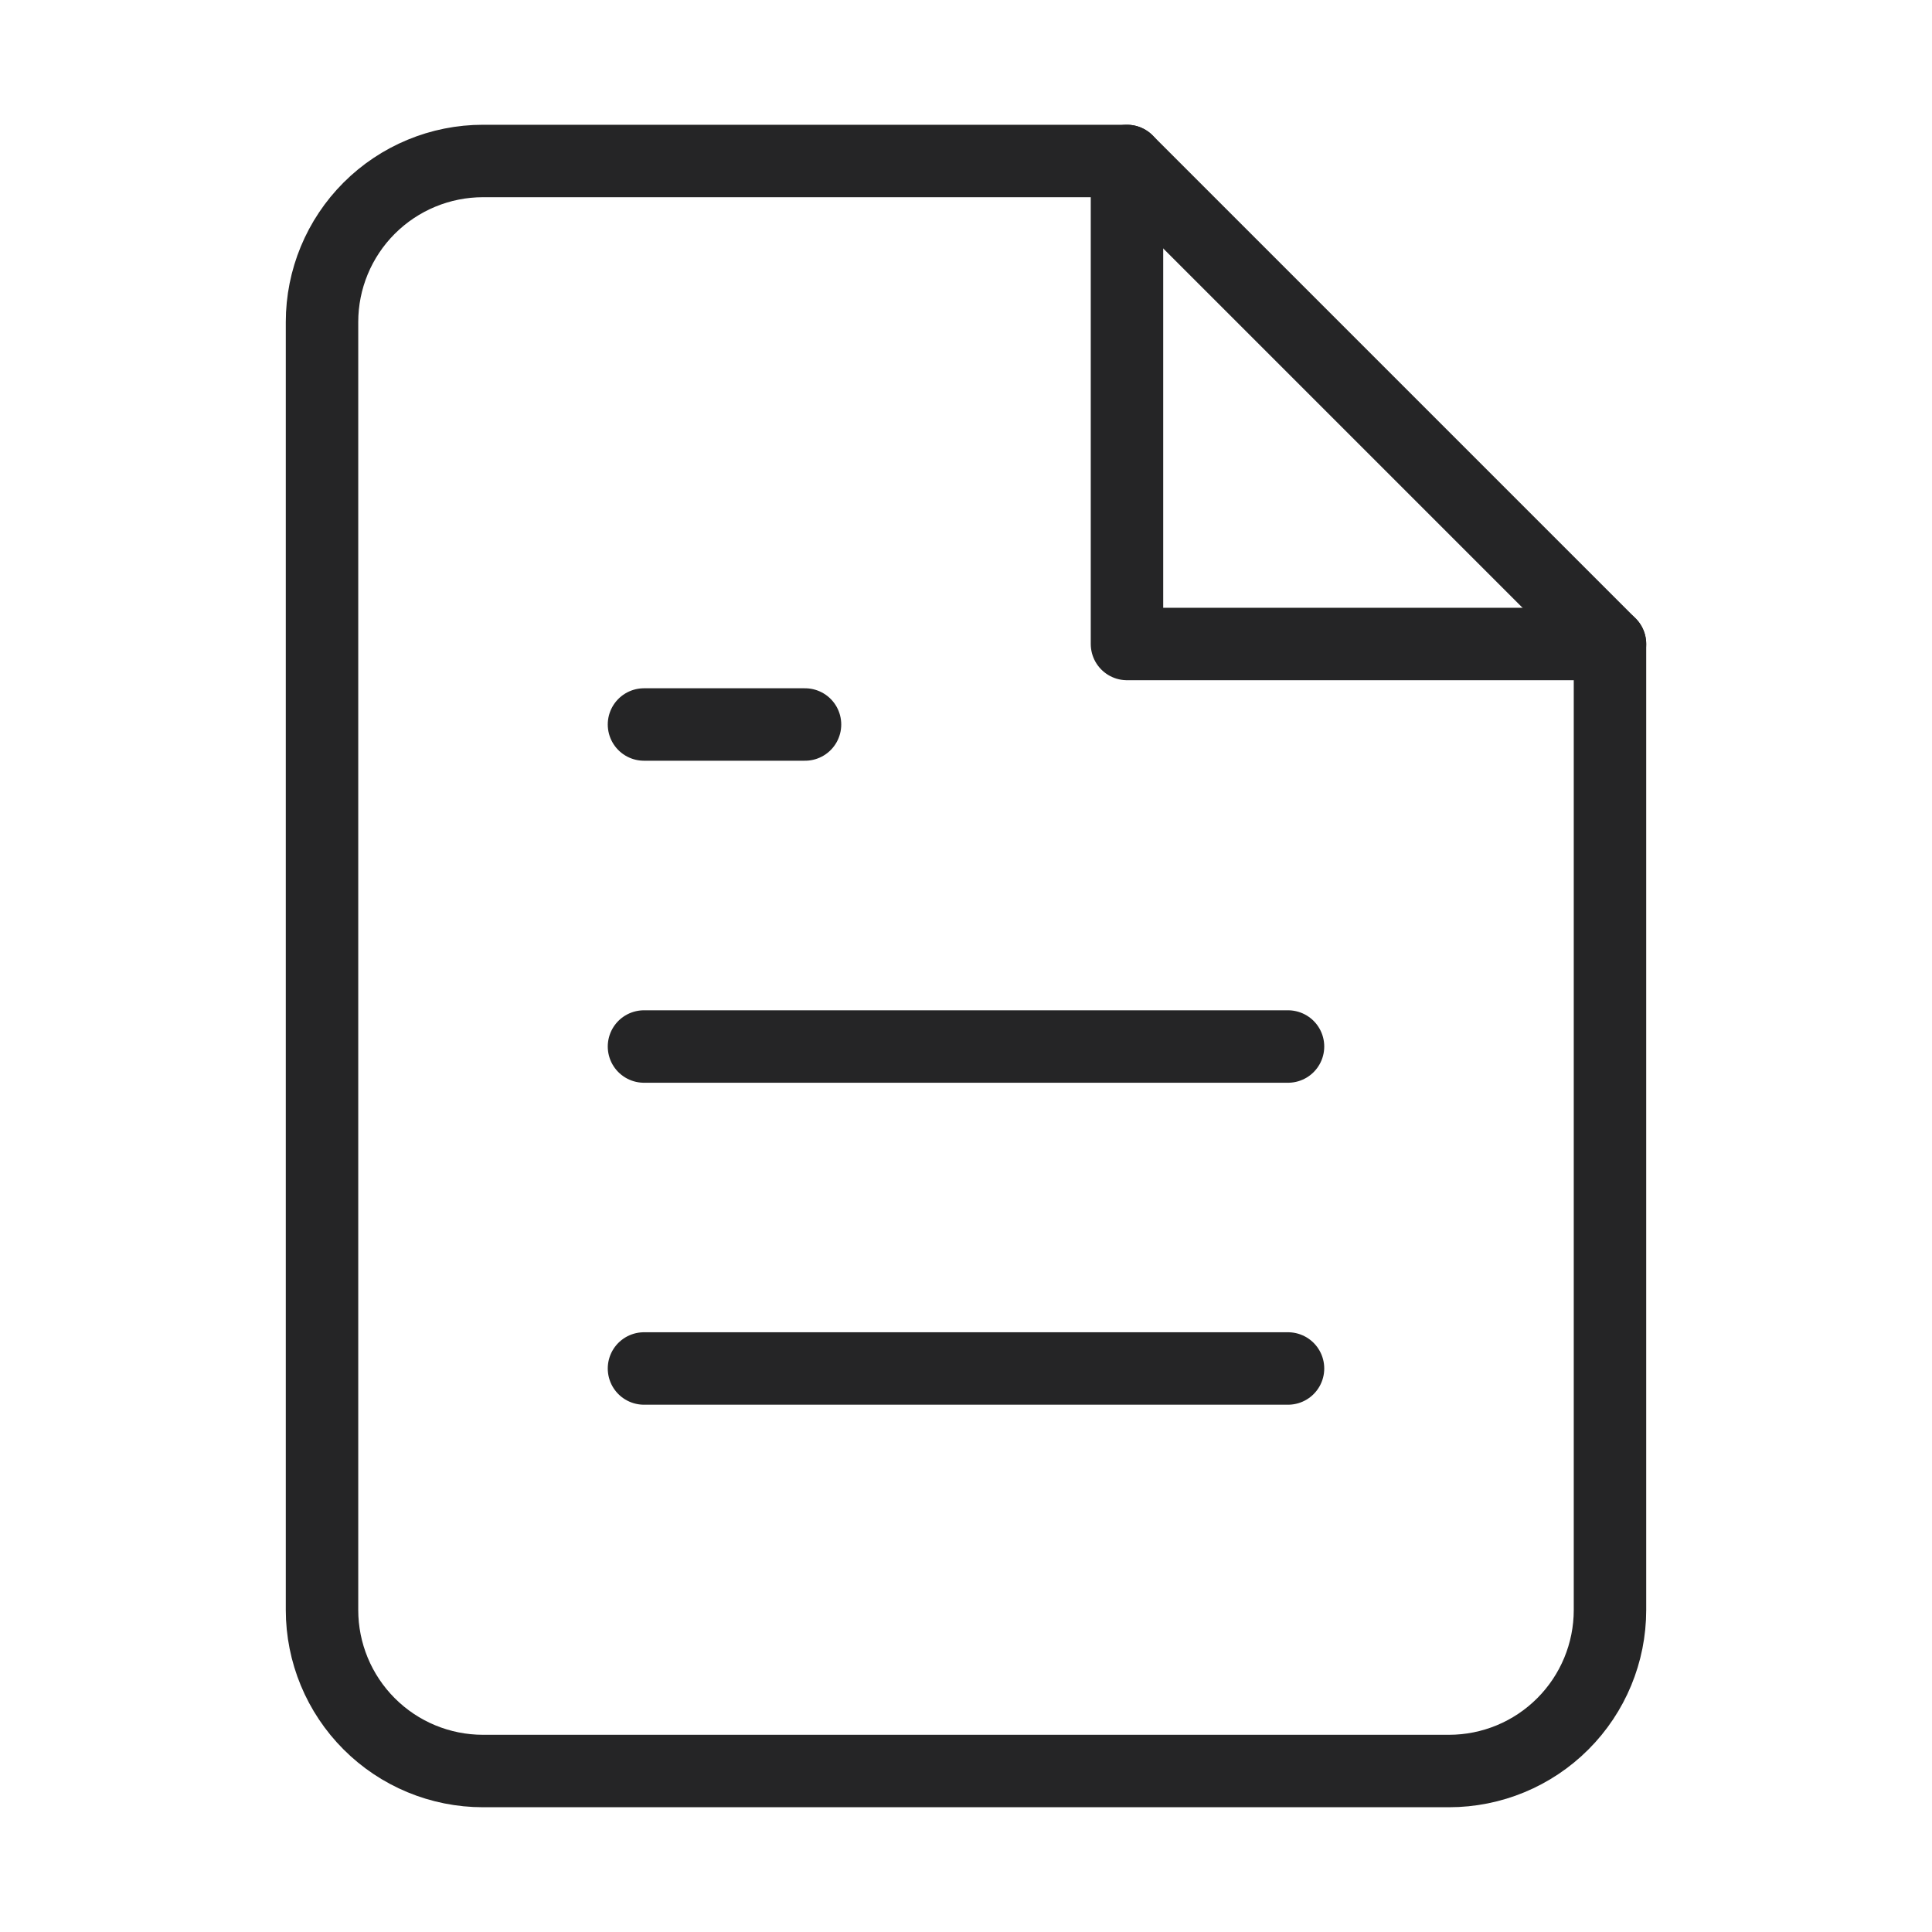
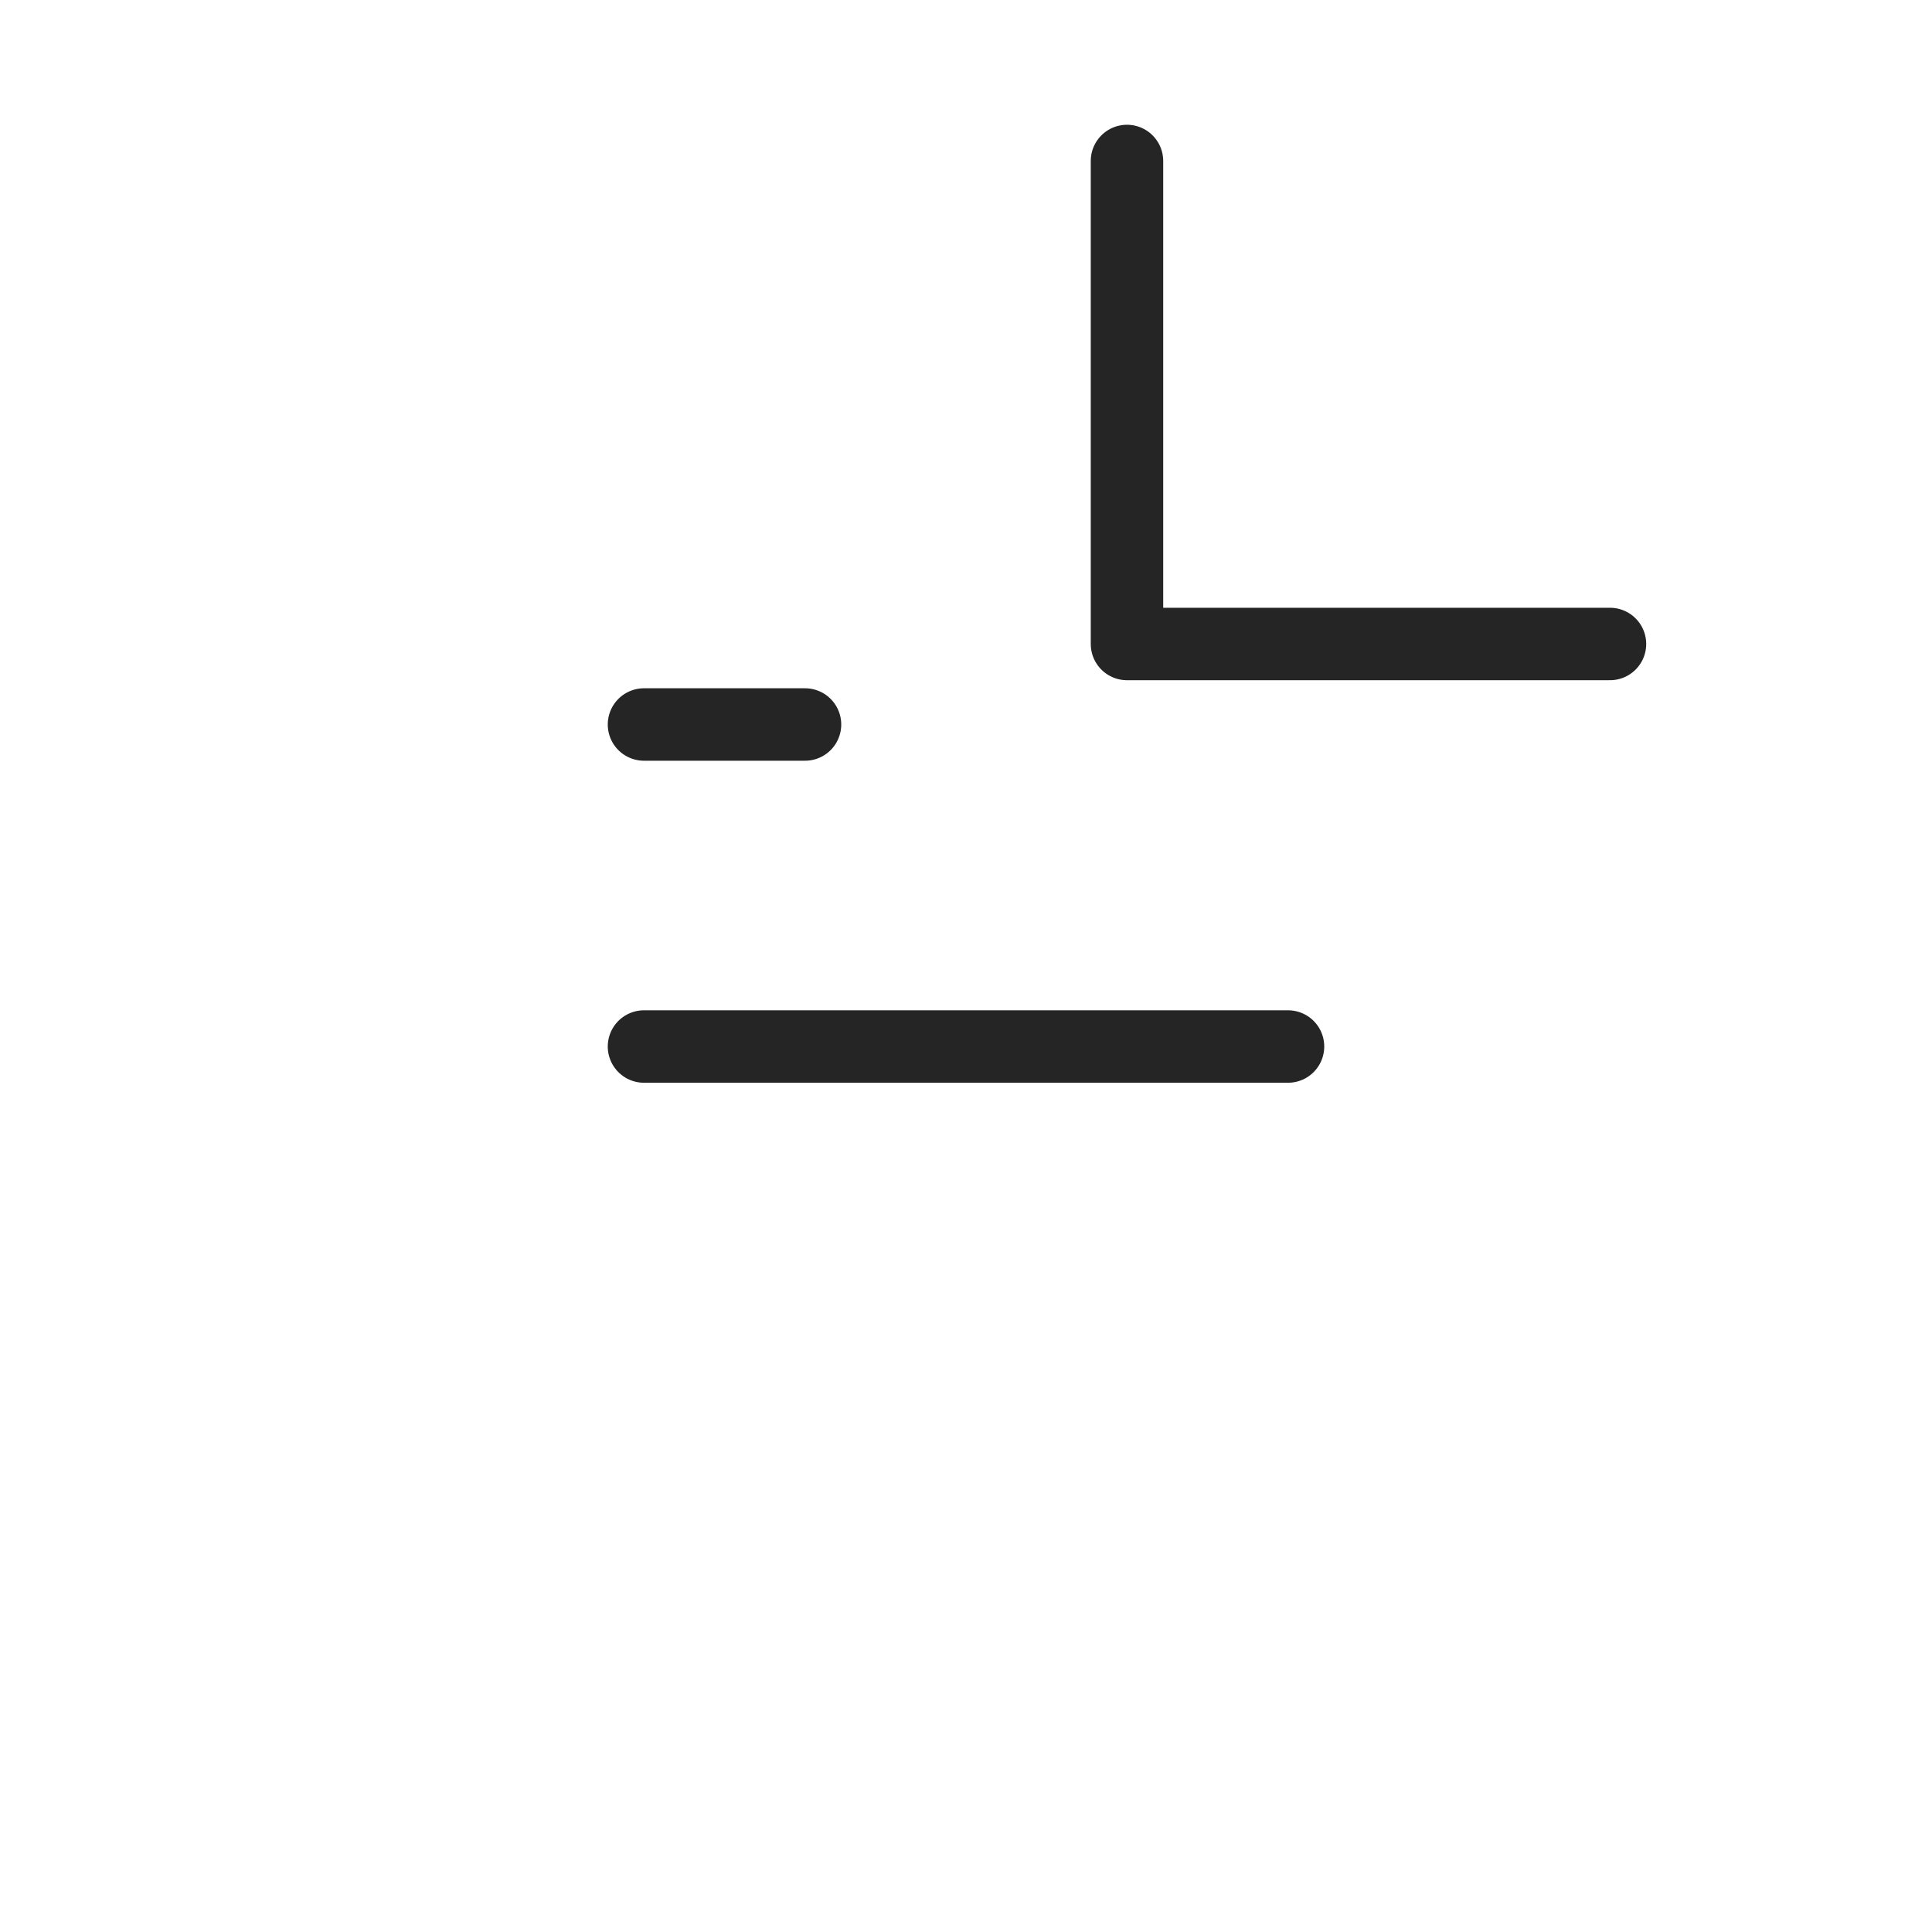
<svg xmlns="http://www.w3.org/2000/svg" width="40" height="40" viewBox="0 0 40 40" fill="none">
-   <path d="M23.333 3.333H10C9.116 3.333 8.268 3.685 7.643 4.31C7.018 4.935 6.667 5.783 6.667 6.667V33.333C6.667 34.217 7.018 35.065 7.643 35.69C8.268 36.316 9.116 36.667 10 36.667H30C30.884 36.667 31.732 36.316 32.357 35.69C32.982 35.065 33.333 34.217 33.333 33.333V13.333L23.333 3.333Z" stroke="#252526" stroke-width="1.5" stroke-linecap="round" stroke-linejoin="round" />
-   <path d="M26.667 28.333H13.333" stroke="#252526" stroke-width="1.5" stroke-linecap="round" stroke-linejoin="round" />
  <path d="M26.667 21.667H13.333" stroke="#252526" stroke-width="1.5" stroke-linecap="round" stroke-linejoin="round" />
  <path d="M16.667 15H15H13.333" stroke="#252526" stroke-width="1.5" stroke-linecap="round" stroke-linejoin="round" />
  <path d="M23.333 3.333V13.333H33.333" stroke="#252526" stroke-width="1.5" stroke-linecap="round" stroke-linejoin="round" />
</svg>